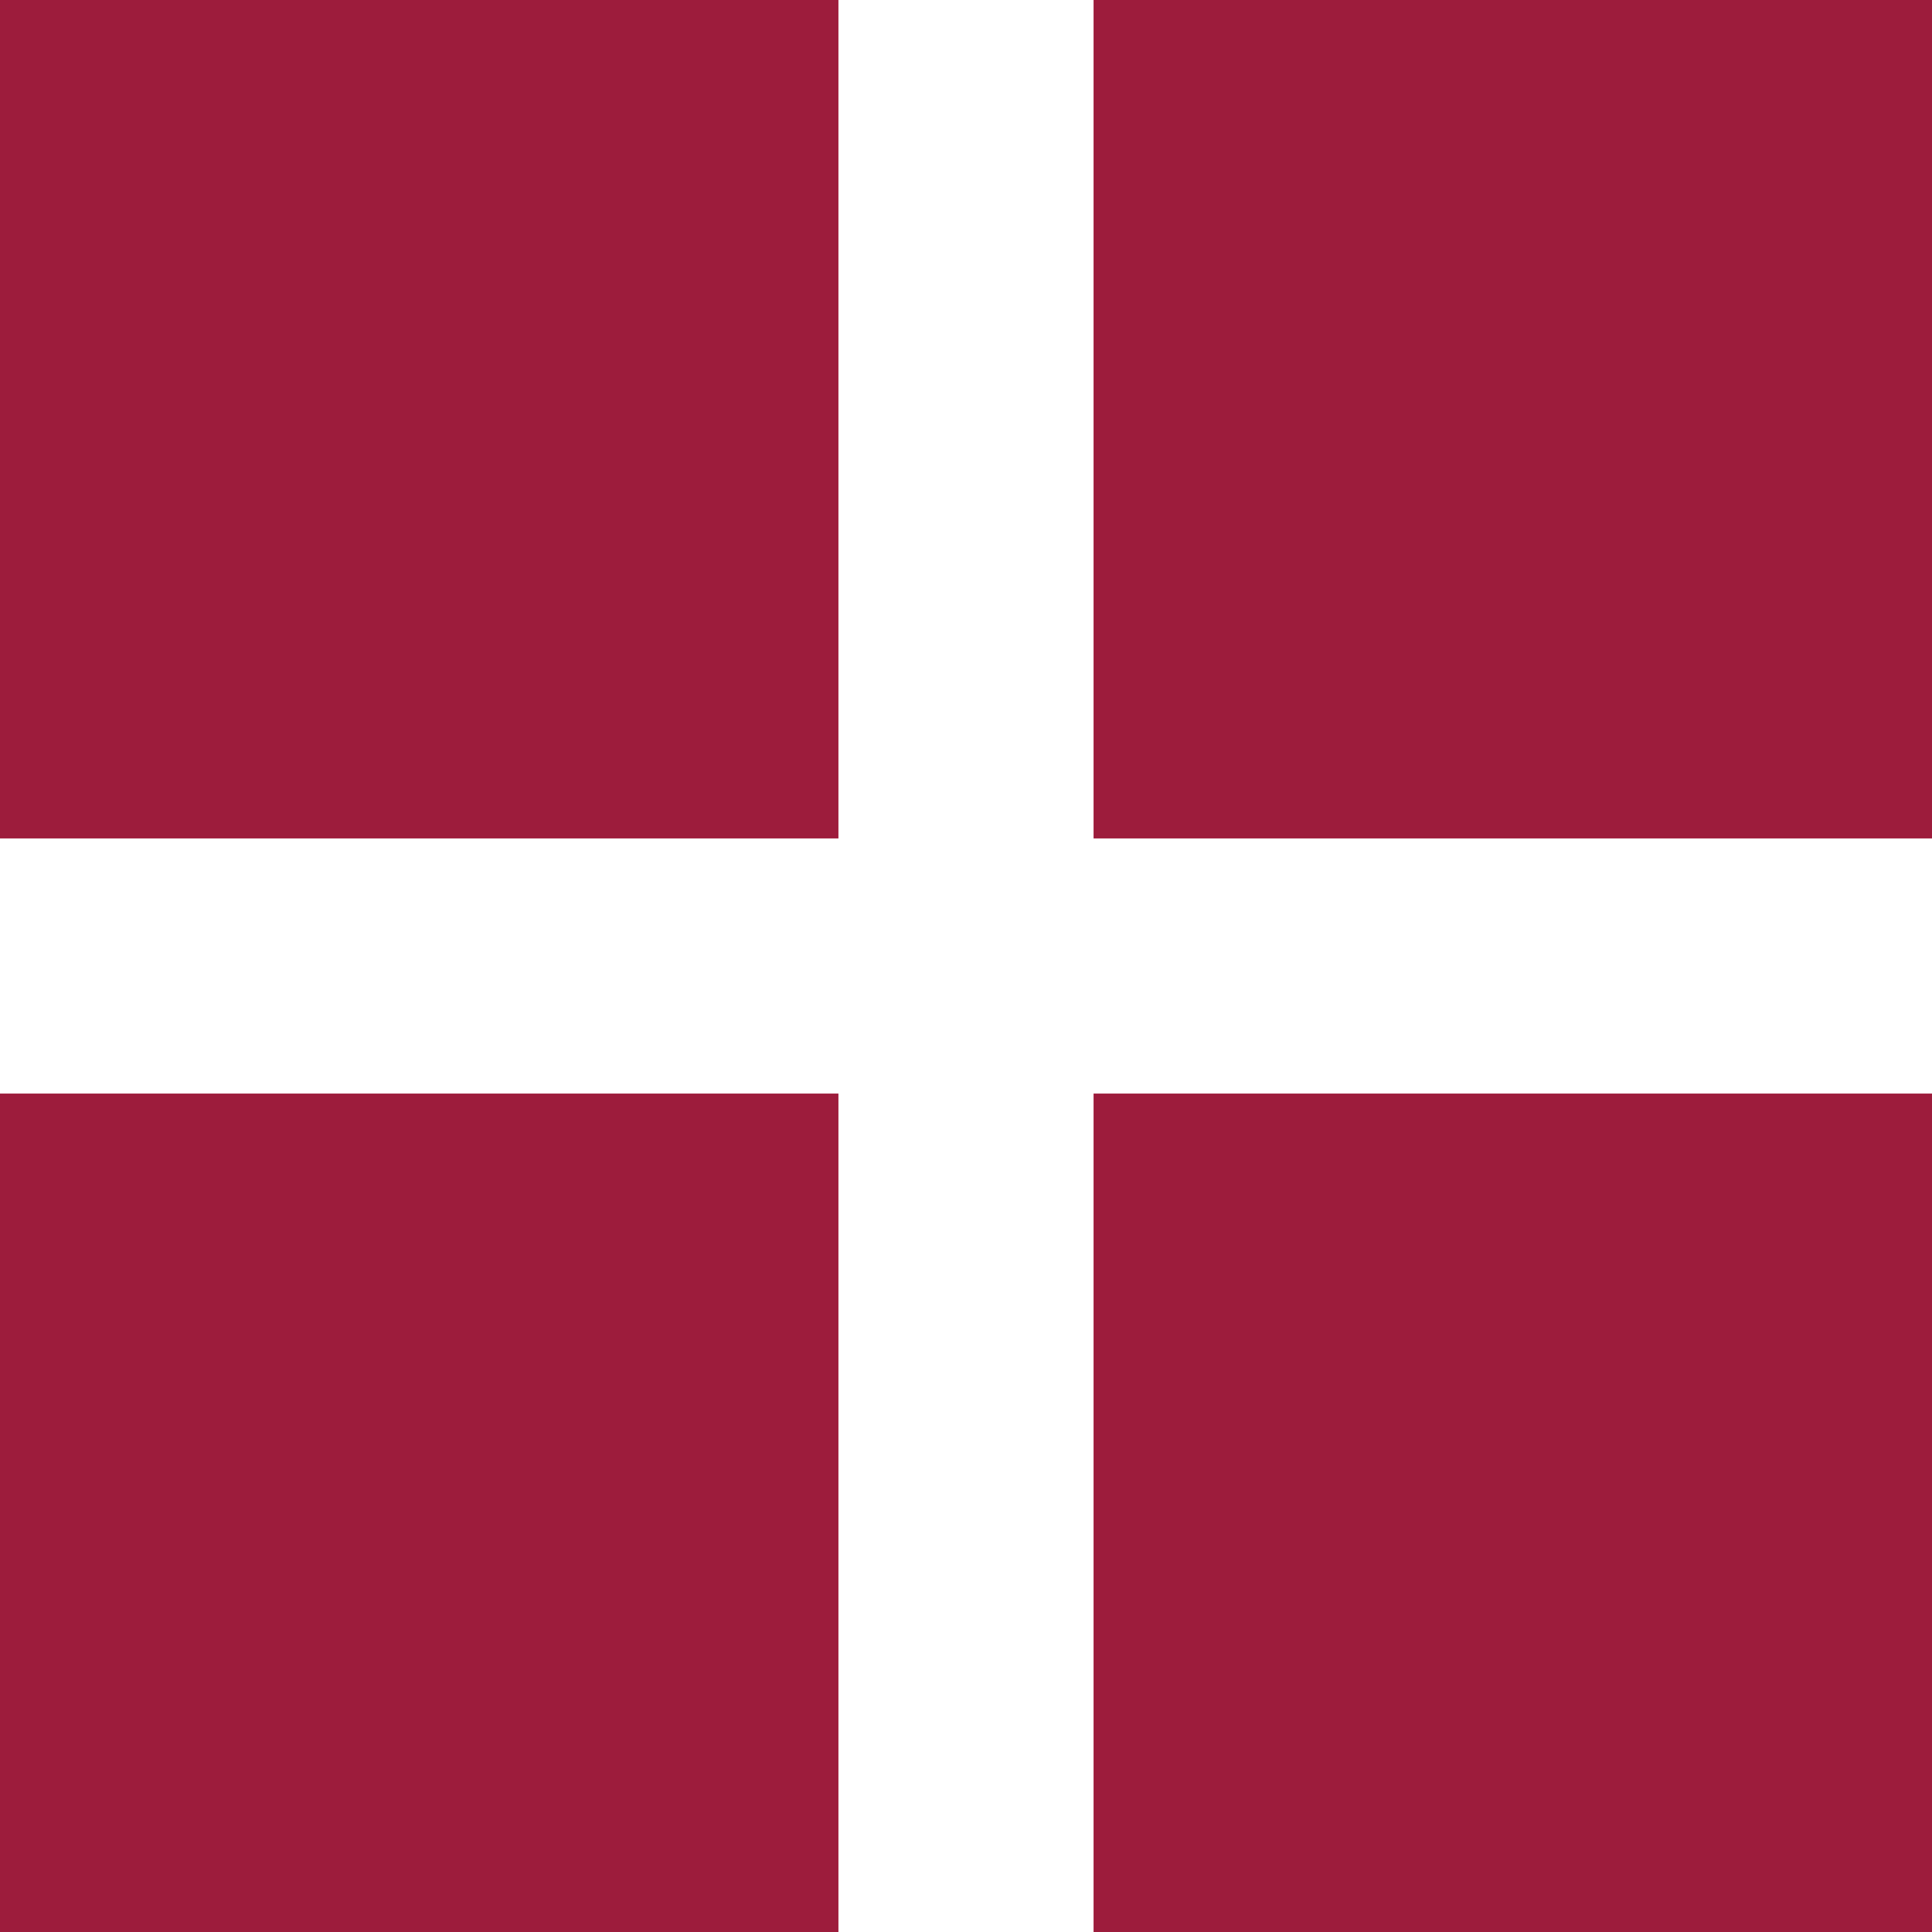
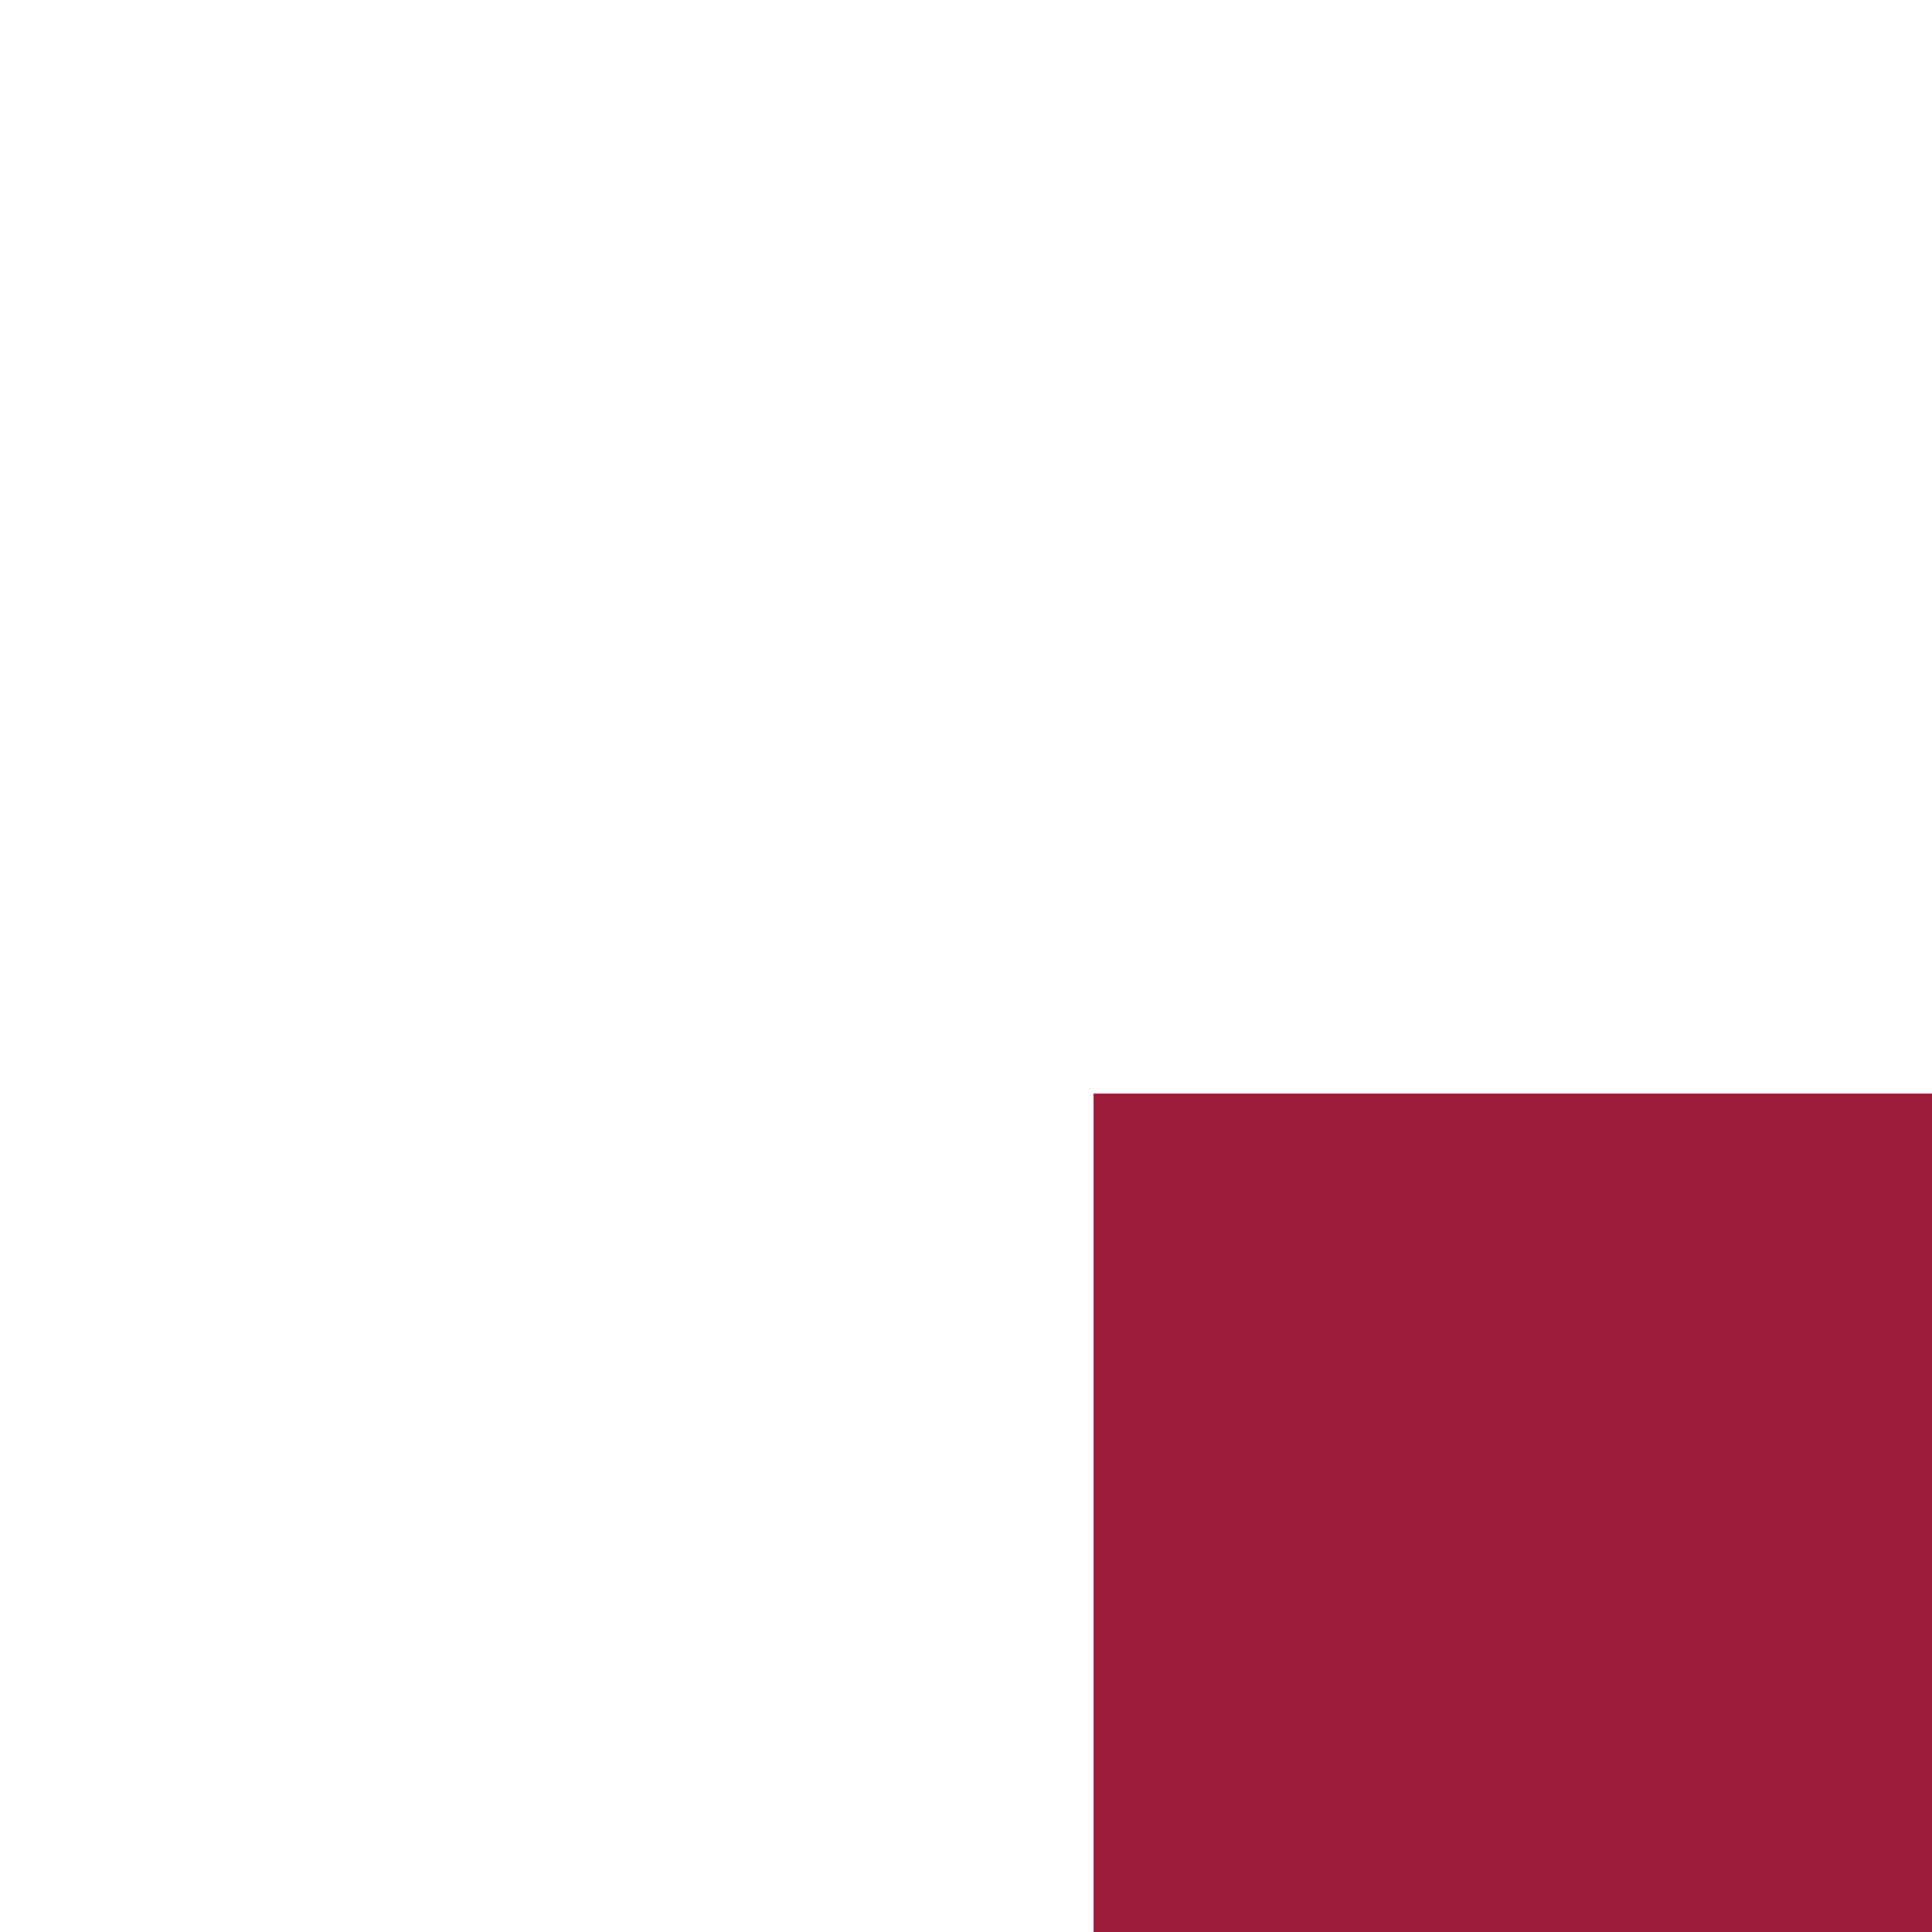
<svg xmlns="http://www.w3.org/2000/svg" version="1.1" id="Capa_1" x="0px" y="0px" width="24.368px" height="24.368px" viewBox="0 0 24.368 24.368" enable-background="new 0 0 24.368 24.368" xml:space="preserve">
-   <rect x="0" y="0" fill="#9D1C3C" width="10.575" height="10.575" />
-   <rect x="13.793" y="0" fill="#9D1C3C" width="10.575" height="10.575" />
-   <rect x="0" y="13.793" fill="#9D1C3C" width="10.575" height="10.575" />
  <rect x="13.793" y="13.793" fill="#9D1C3C" width="10.575" height="10.575" />
</svg>